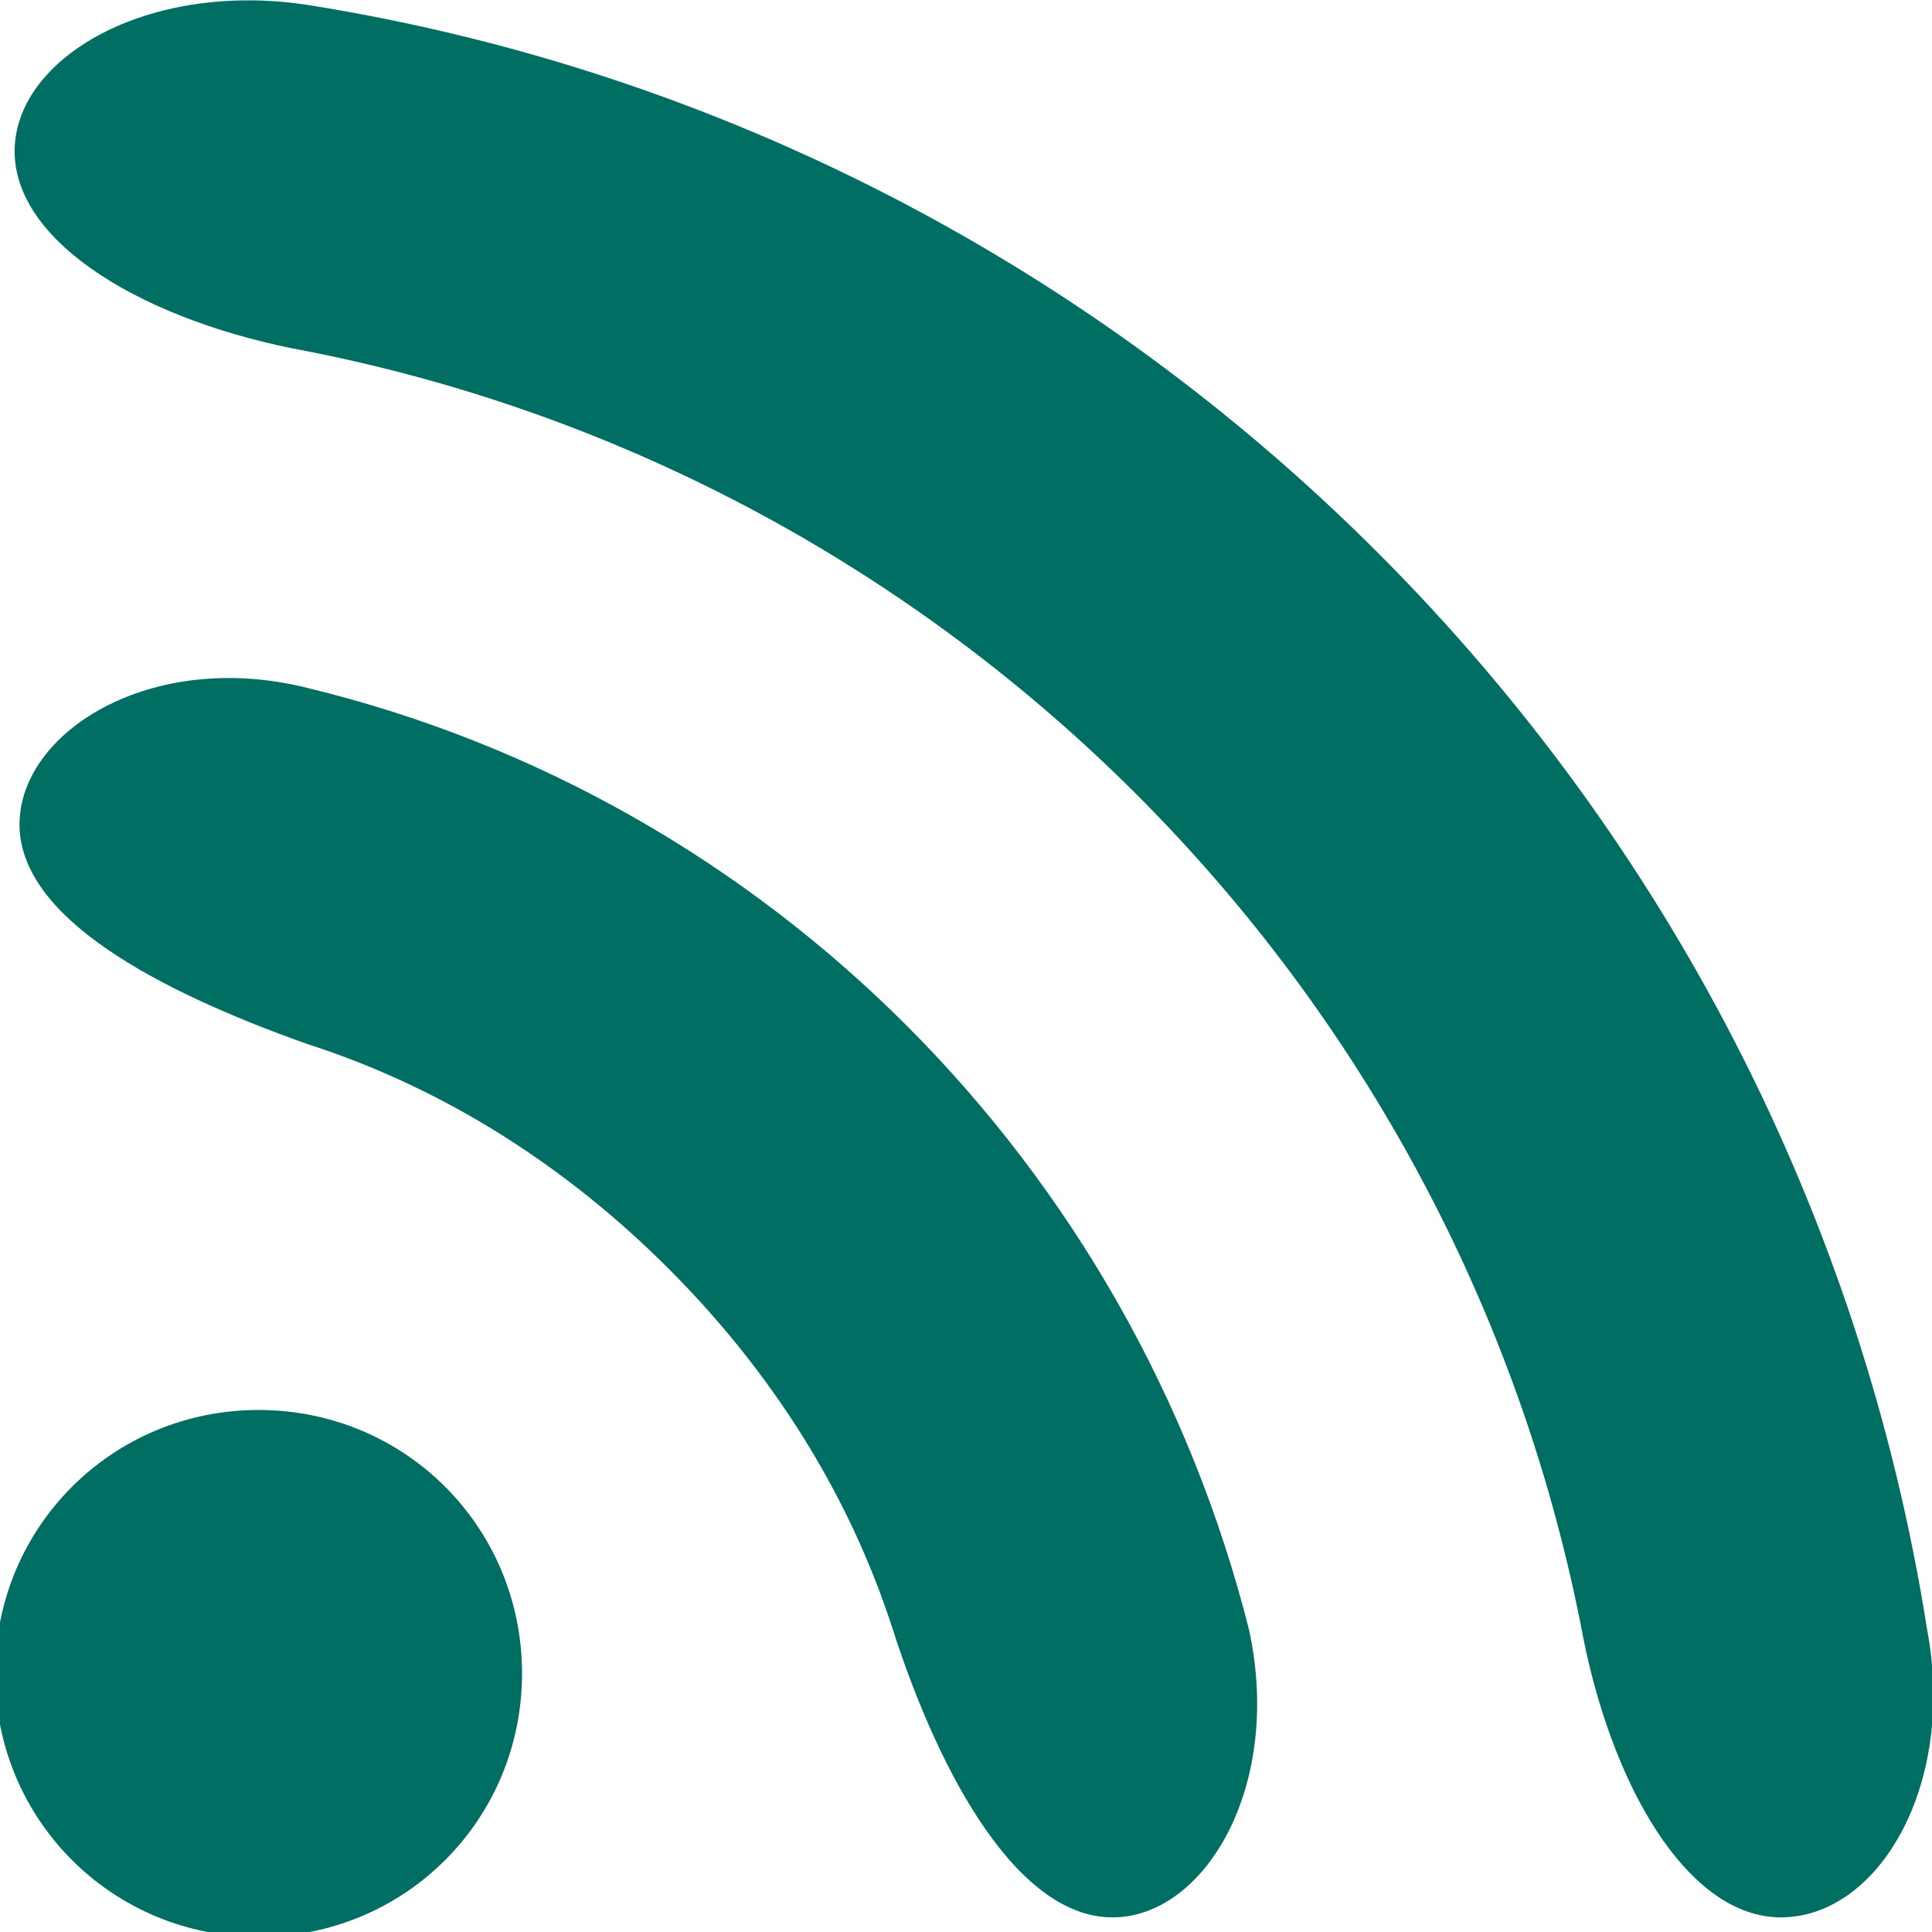
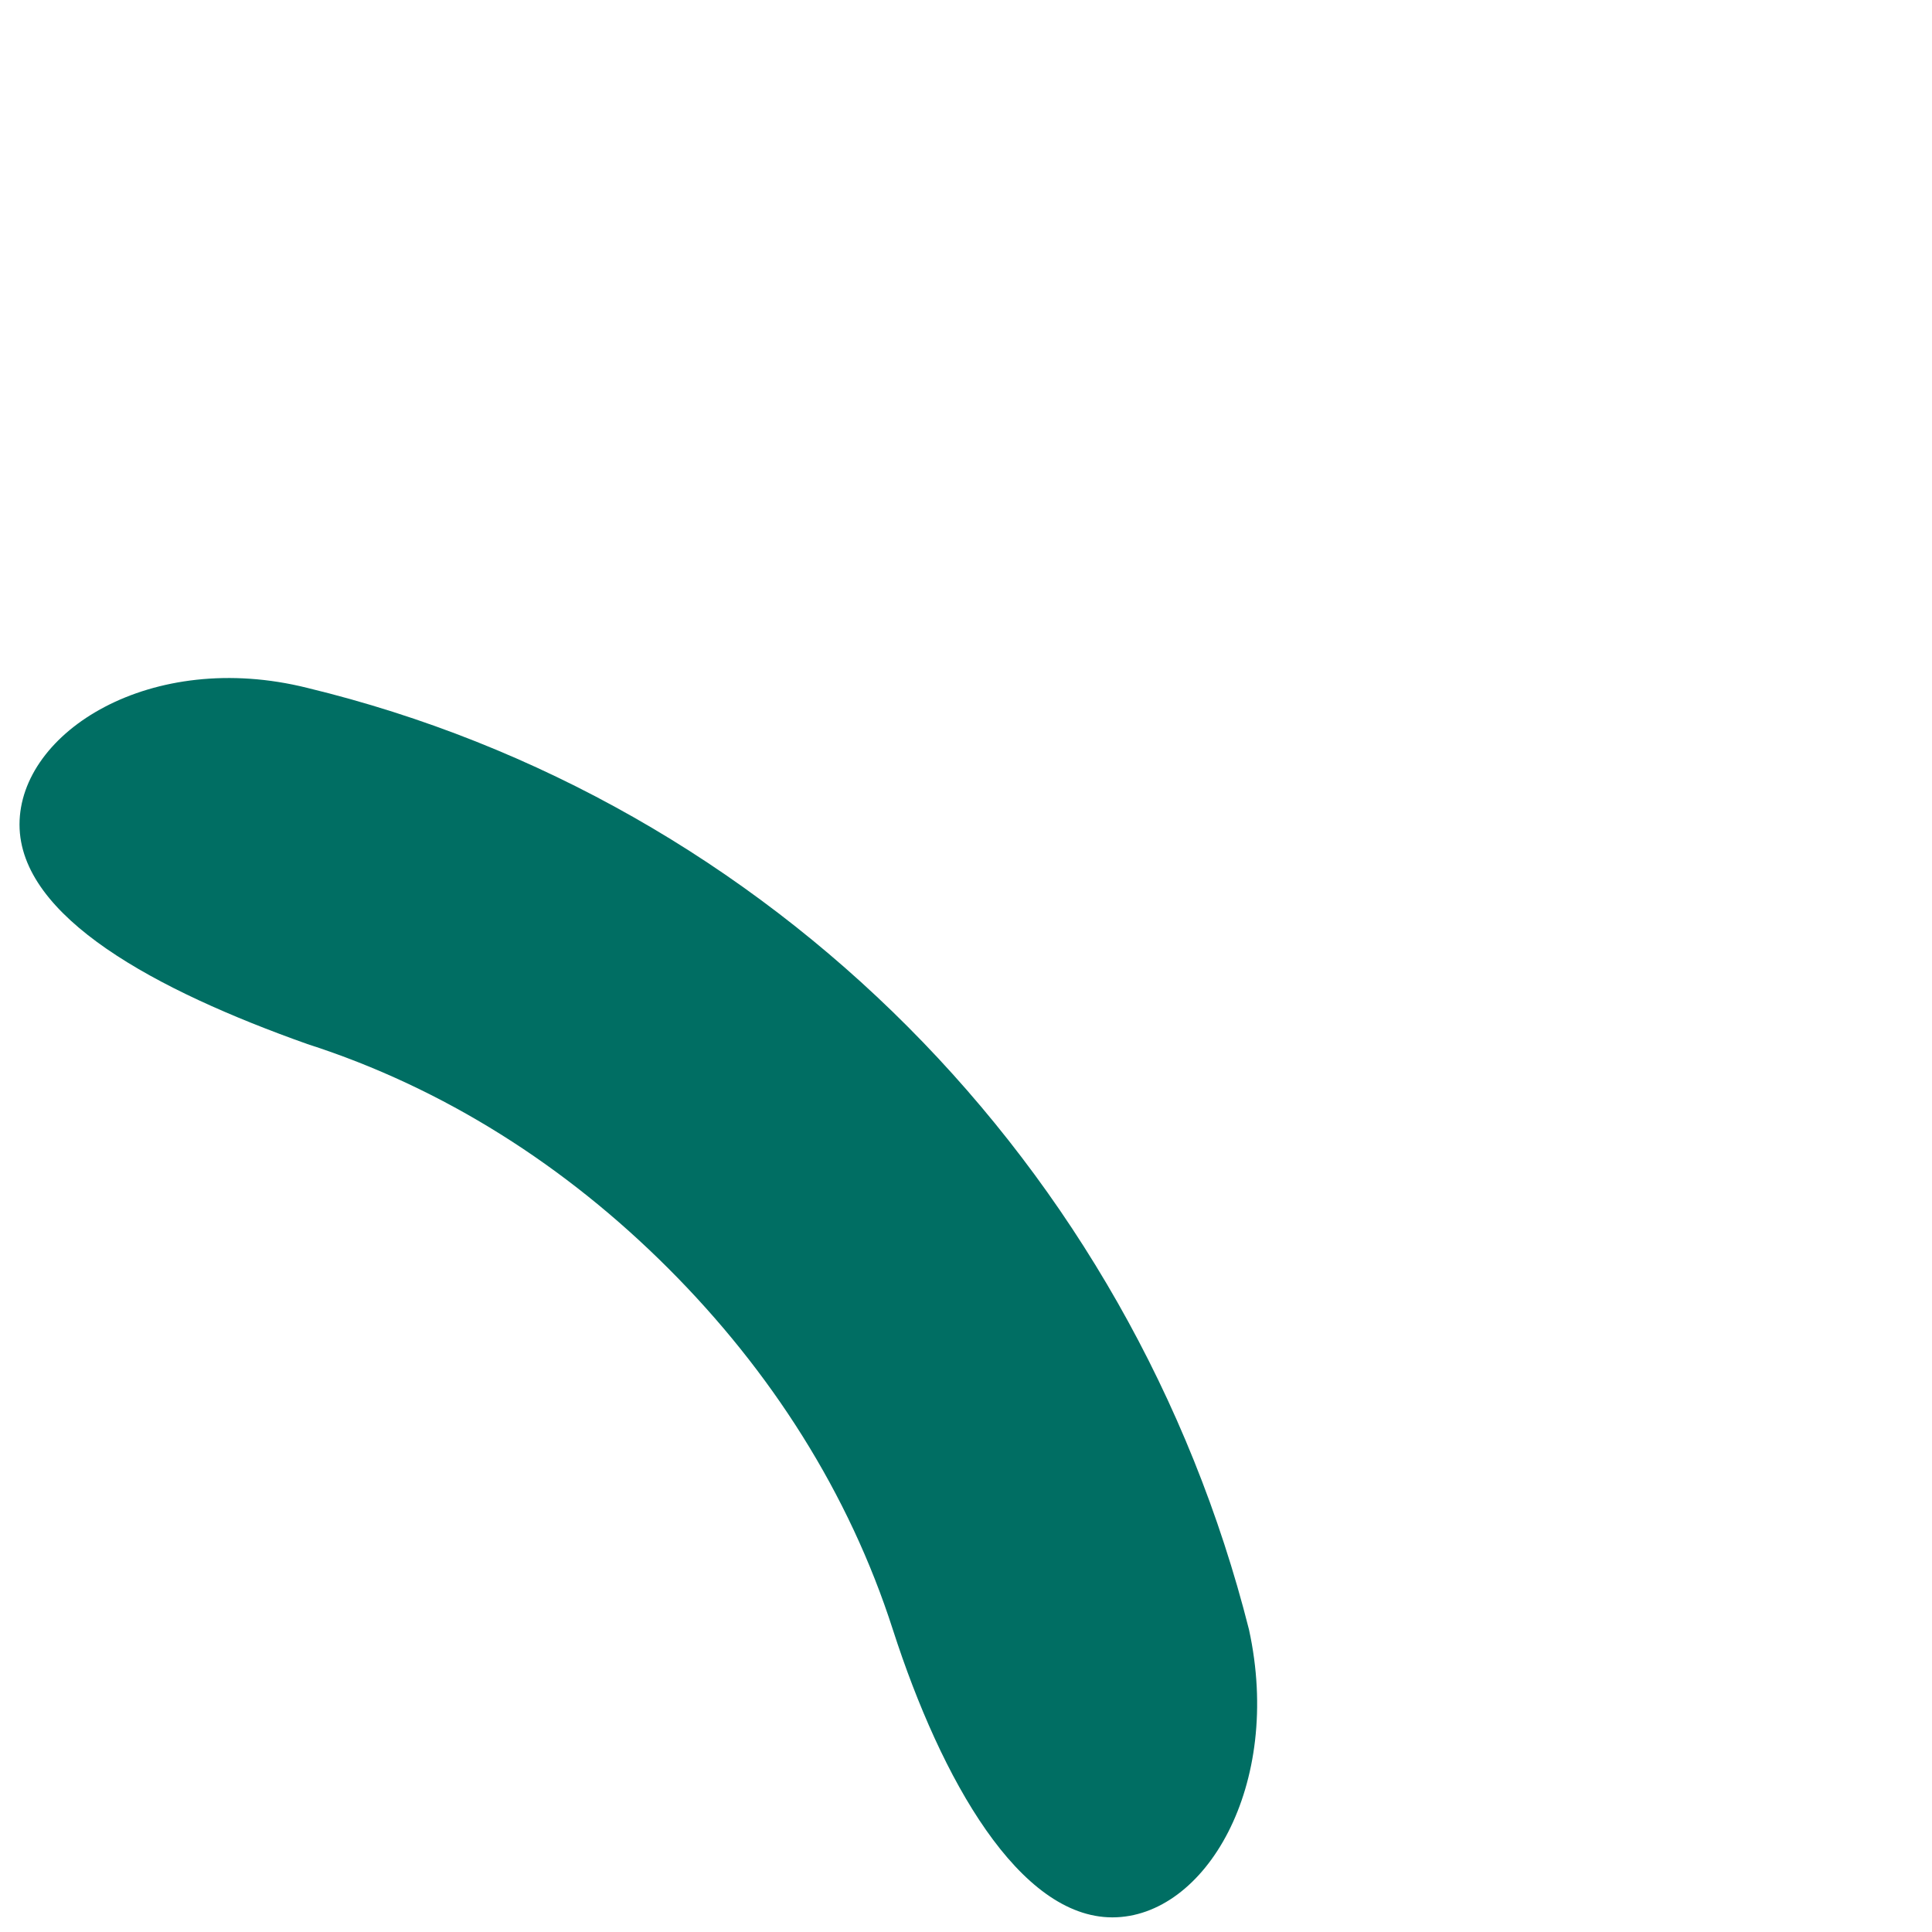
<svg xmlns="http://www.w3.org/2000/svg" version="1.1" id="Capa_1" x="0px" y="0px" viewBox="0 0 39.6 39.6" style="enable-background:new 0 0 39.6 39.6;" xml:space="preserve">
  <style type="text/css">
	.st0{fill:#006E63;}
</style>
  <g>
-     <path id="circle_1_" class="st0" d="M10.7,34.3c0,3-2.4,5.4-5.4,5.4c-3,0-5.4-2.4-5.4-5.4c0-3,2.4-5.4,5.4-5.4   C8.3,28.9,10.7,31.3,10.7,34.3z" />
    <path class="st0" d="M22.8,39.3c-1.9,0-3.5-2.8-4.5-5.9c-0.9-2.8-2.5-5.3-4.6-7.4c-2.1-2.1-4.6-3.7-7.4-4.6   c-3.1-1.1-5.9-2.6-5.9-4.5s2.7-3.6,5.9-2.8c9.5,2.3,16.9,9.8,19.3,19.3C26.3,36.6,24.7,39.3,22.8,39.3z" />
-     <path class="st0" d="M36.5,39.3c-1.9,0-3.5-2.7-4.1-6C29.8,20.2,19.5,9.8,6.3,7.2c-3.3-0.6-6-2.2-6-4.1c0-1.9,2.7-3.5,6-3   c17,2.7,30.5,16.2,33.2,33.3C40.1,36.6,38.5,39.3,36.5,39.3z" />
  </g>
</svg>